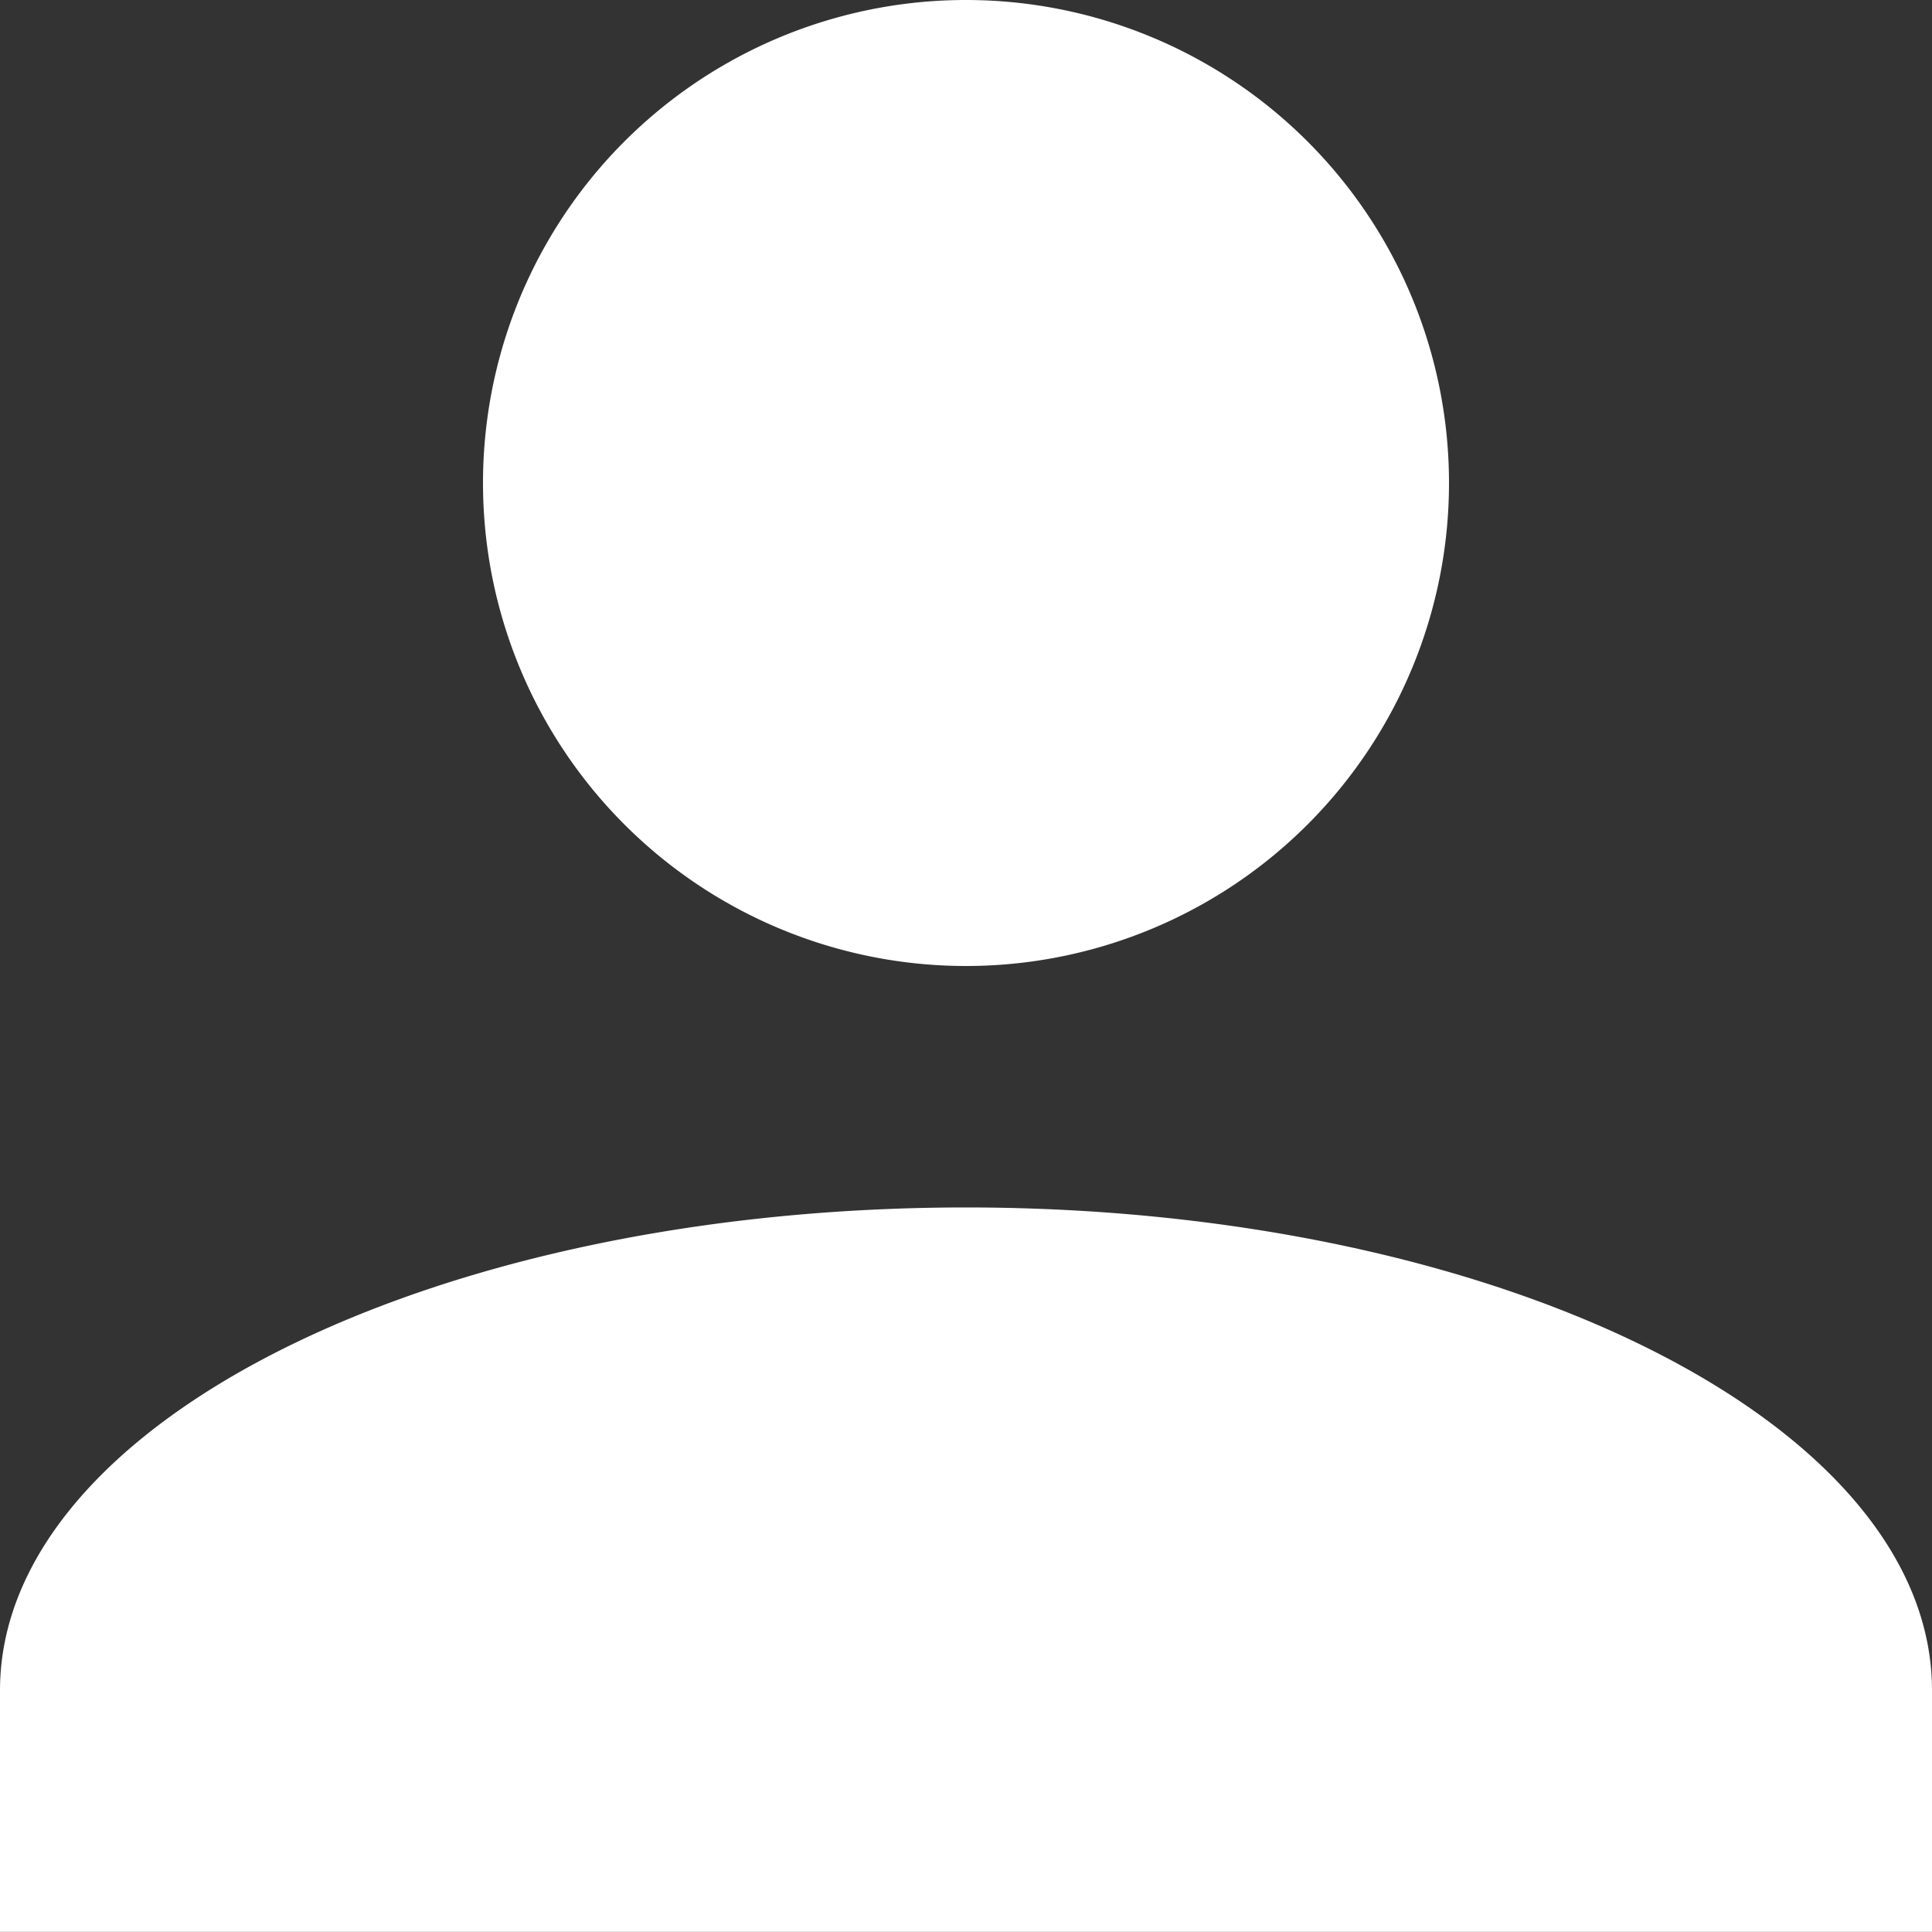
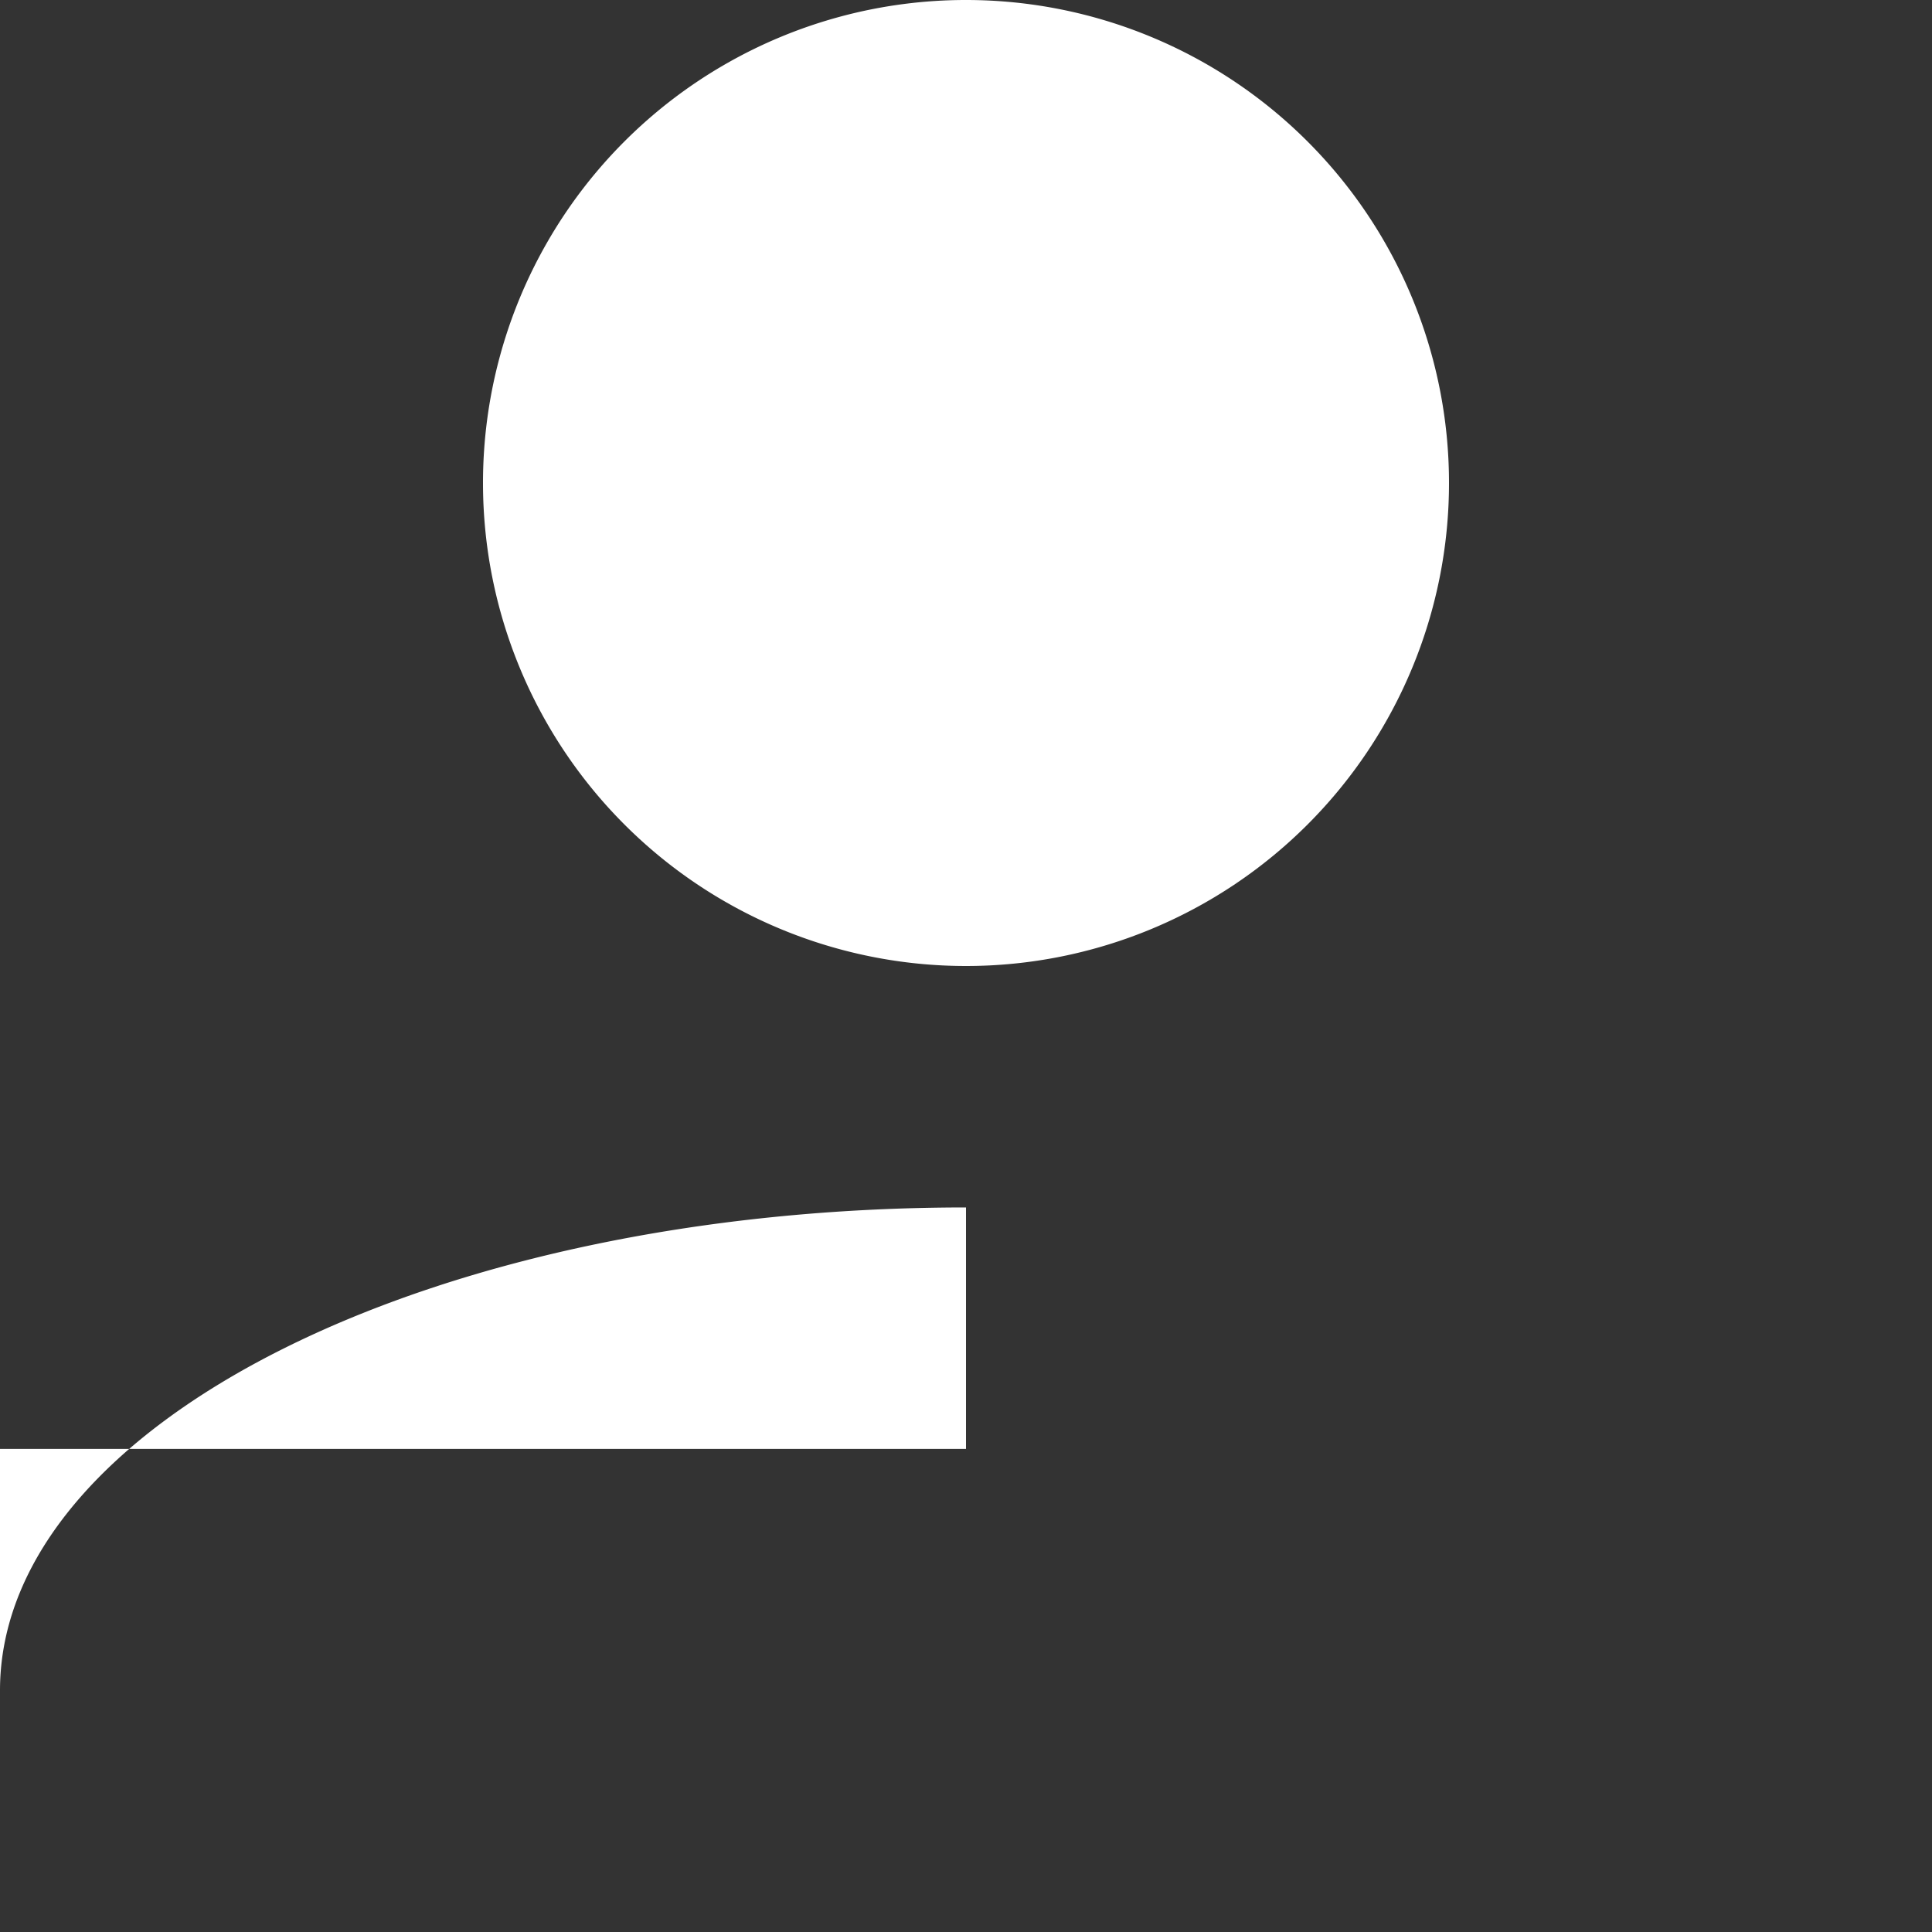
<svg xmlns="http://www.w3.org/2000/svg" width="20.052" height="20.052" viewBox="0 0 20.052 20.052">
  <rect x="0" y="0" width="20.052" height="20.052" fill="#333333" stroke="none" />
-   <path id="iconfinder_account_6507591" d="M14.026,4A5.013,5.013,0,1,1,9.013,9.013,5.012,5.012,0,0,1,14.026,4m0,12.532c5.539,0,10.026,2.243,10.026,5.013v2.506H4V21.545C4,18.776,8.487,16.532,14.026,16.532Z" transform="translate(-4 -4)" fill="#fff" />
+   <path id="iconfinder_account_6507591" d="M14.026,4A5.013,5.013,0,1,1,9.013,9.013,5.012,5.012,0,0,1,14.026,4m0,12.532v2.506H4V21.545C4,18.776,8.487,16.532,14.026,16.532Z" transform="translate(-4 -4)" fill="#fff" />
</svg>